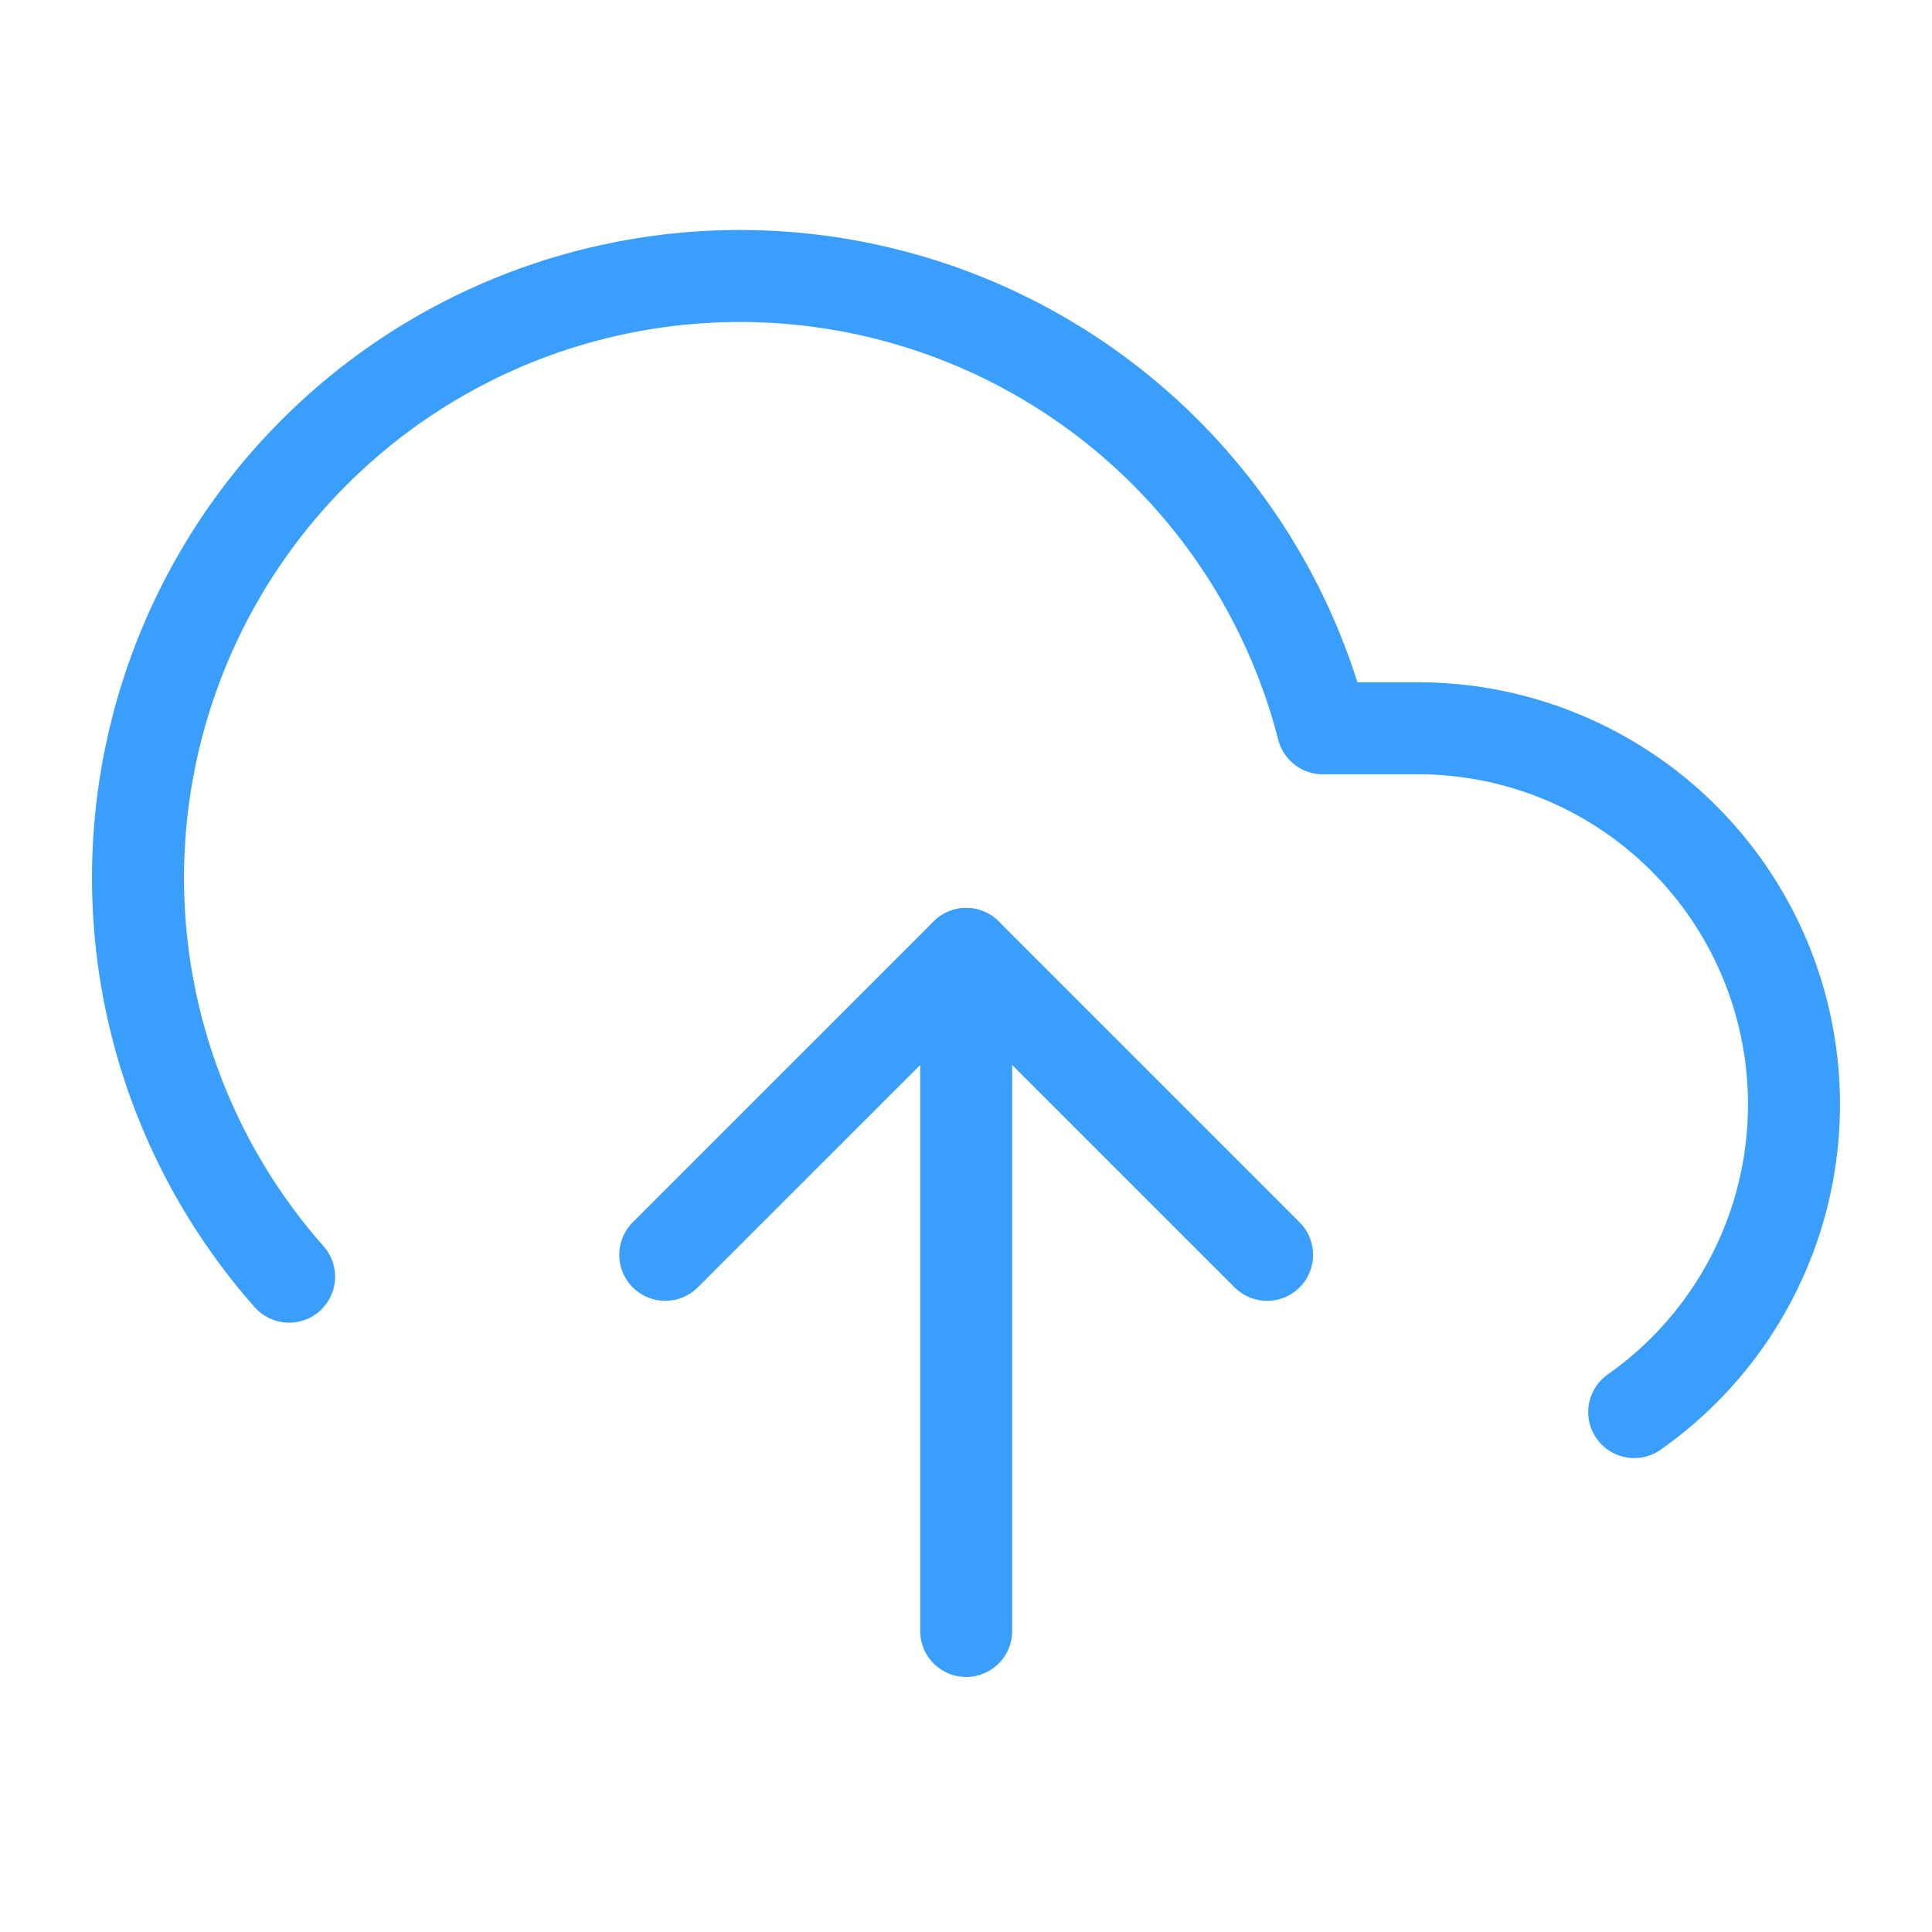
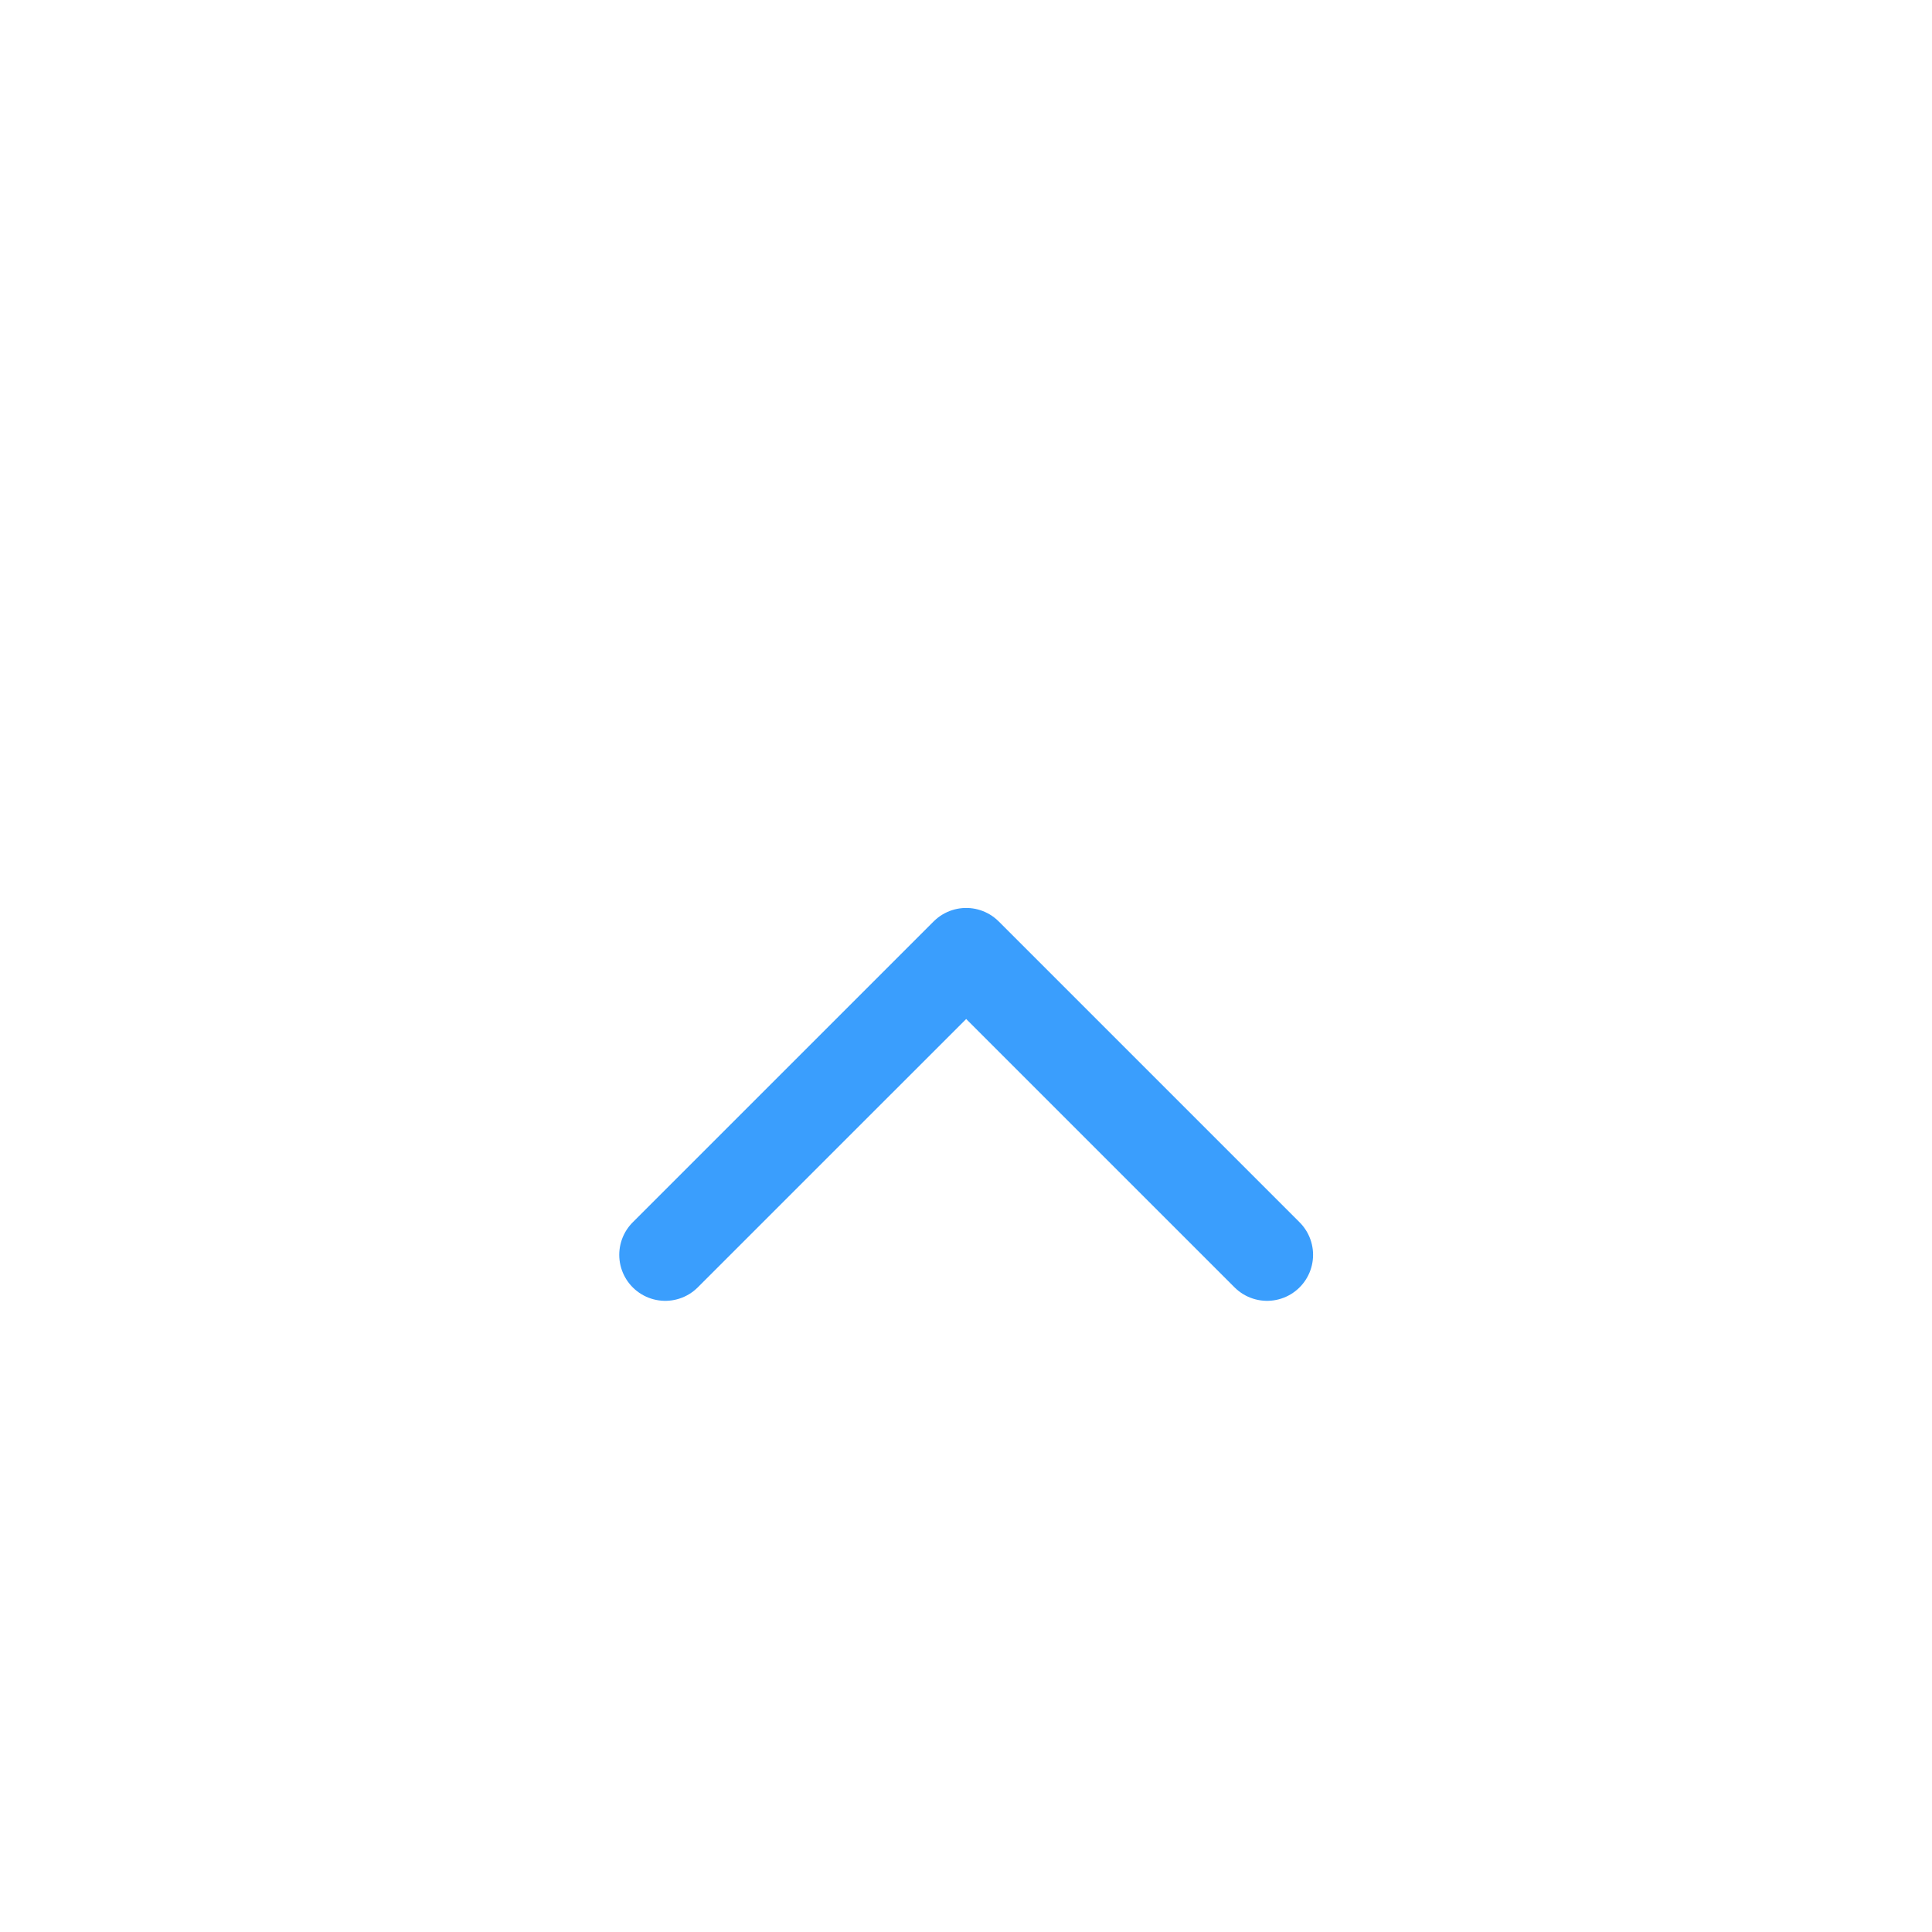
<svg xmlns="http://www.w3.org/2000/svg" width="42" height="42" viewBox="0 0 42 42" fill="none">
  <path d="M14.462 27.279L21.004 20.738L27.545 27.279" stroke="#3A9EFD" stroke-width="2" stroke-linecap="round" stroke-linejoin="round" />
-   <path d="M21.004 35.456V20.738" stroke="#3A9EFD" stroke-width="2" stroke-linecap="round" stroke-linejoin="round" />
-   <path d="M35.526 30.697C36.948 29.698 38.015 28.271 38.571 26.624C39.126 24.977 39.143 23.196 38.618 21.539C38.093 19.882 37.054 18.435 35.651 17.409C34.248 16.383 32.555 15.83 30.817 15.832H28.756C28.264 13.915 27.344 12.134 26.064 10.624C24.785 9.115 23.18 7.915 21.369 7.115C19.559 6.316 17.591 5.937 15.613 6.008C13.635 6.08 11.7 6.598 9.951 7.526C8.203 8.453 6.688 9.766 5.52 11.363C4.353 12.961 3.563 14.803 3.21 16.75C2.857 18.698 2.95 20.699 3.483 22.605C4.016 24.511 4.974 26.272 6.285 27.754" stroke="#3A9EFD" stroke-width="2" stroke-linecap="round" stroke-linejoin="round" />
</svg>